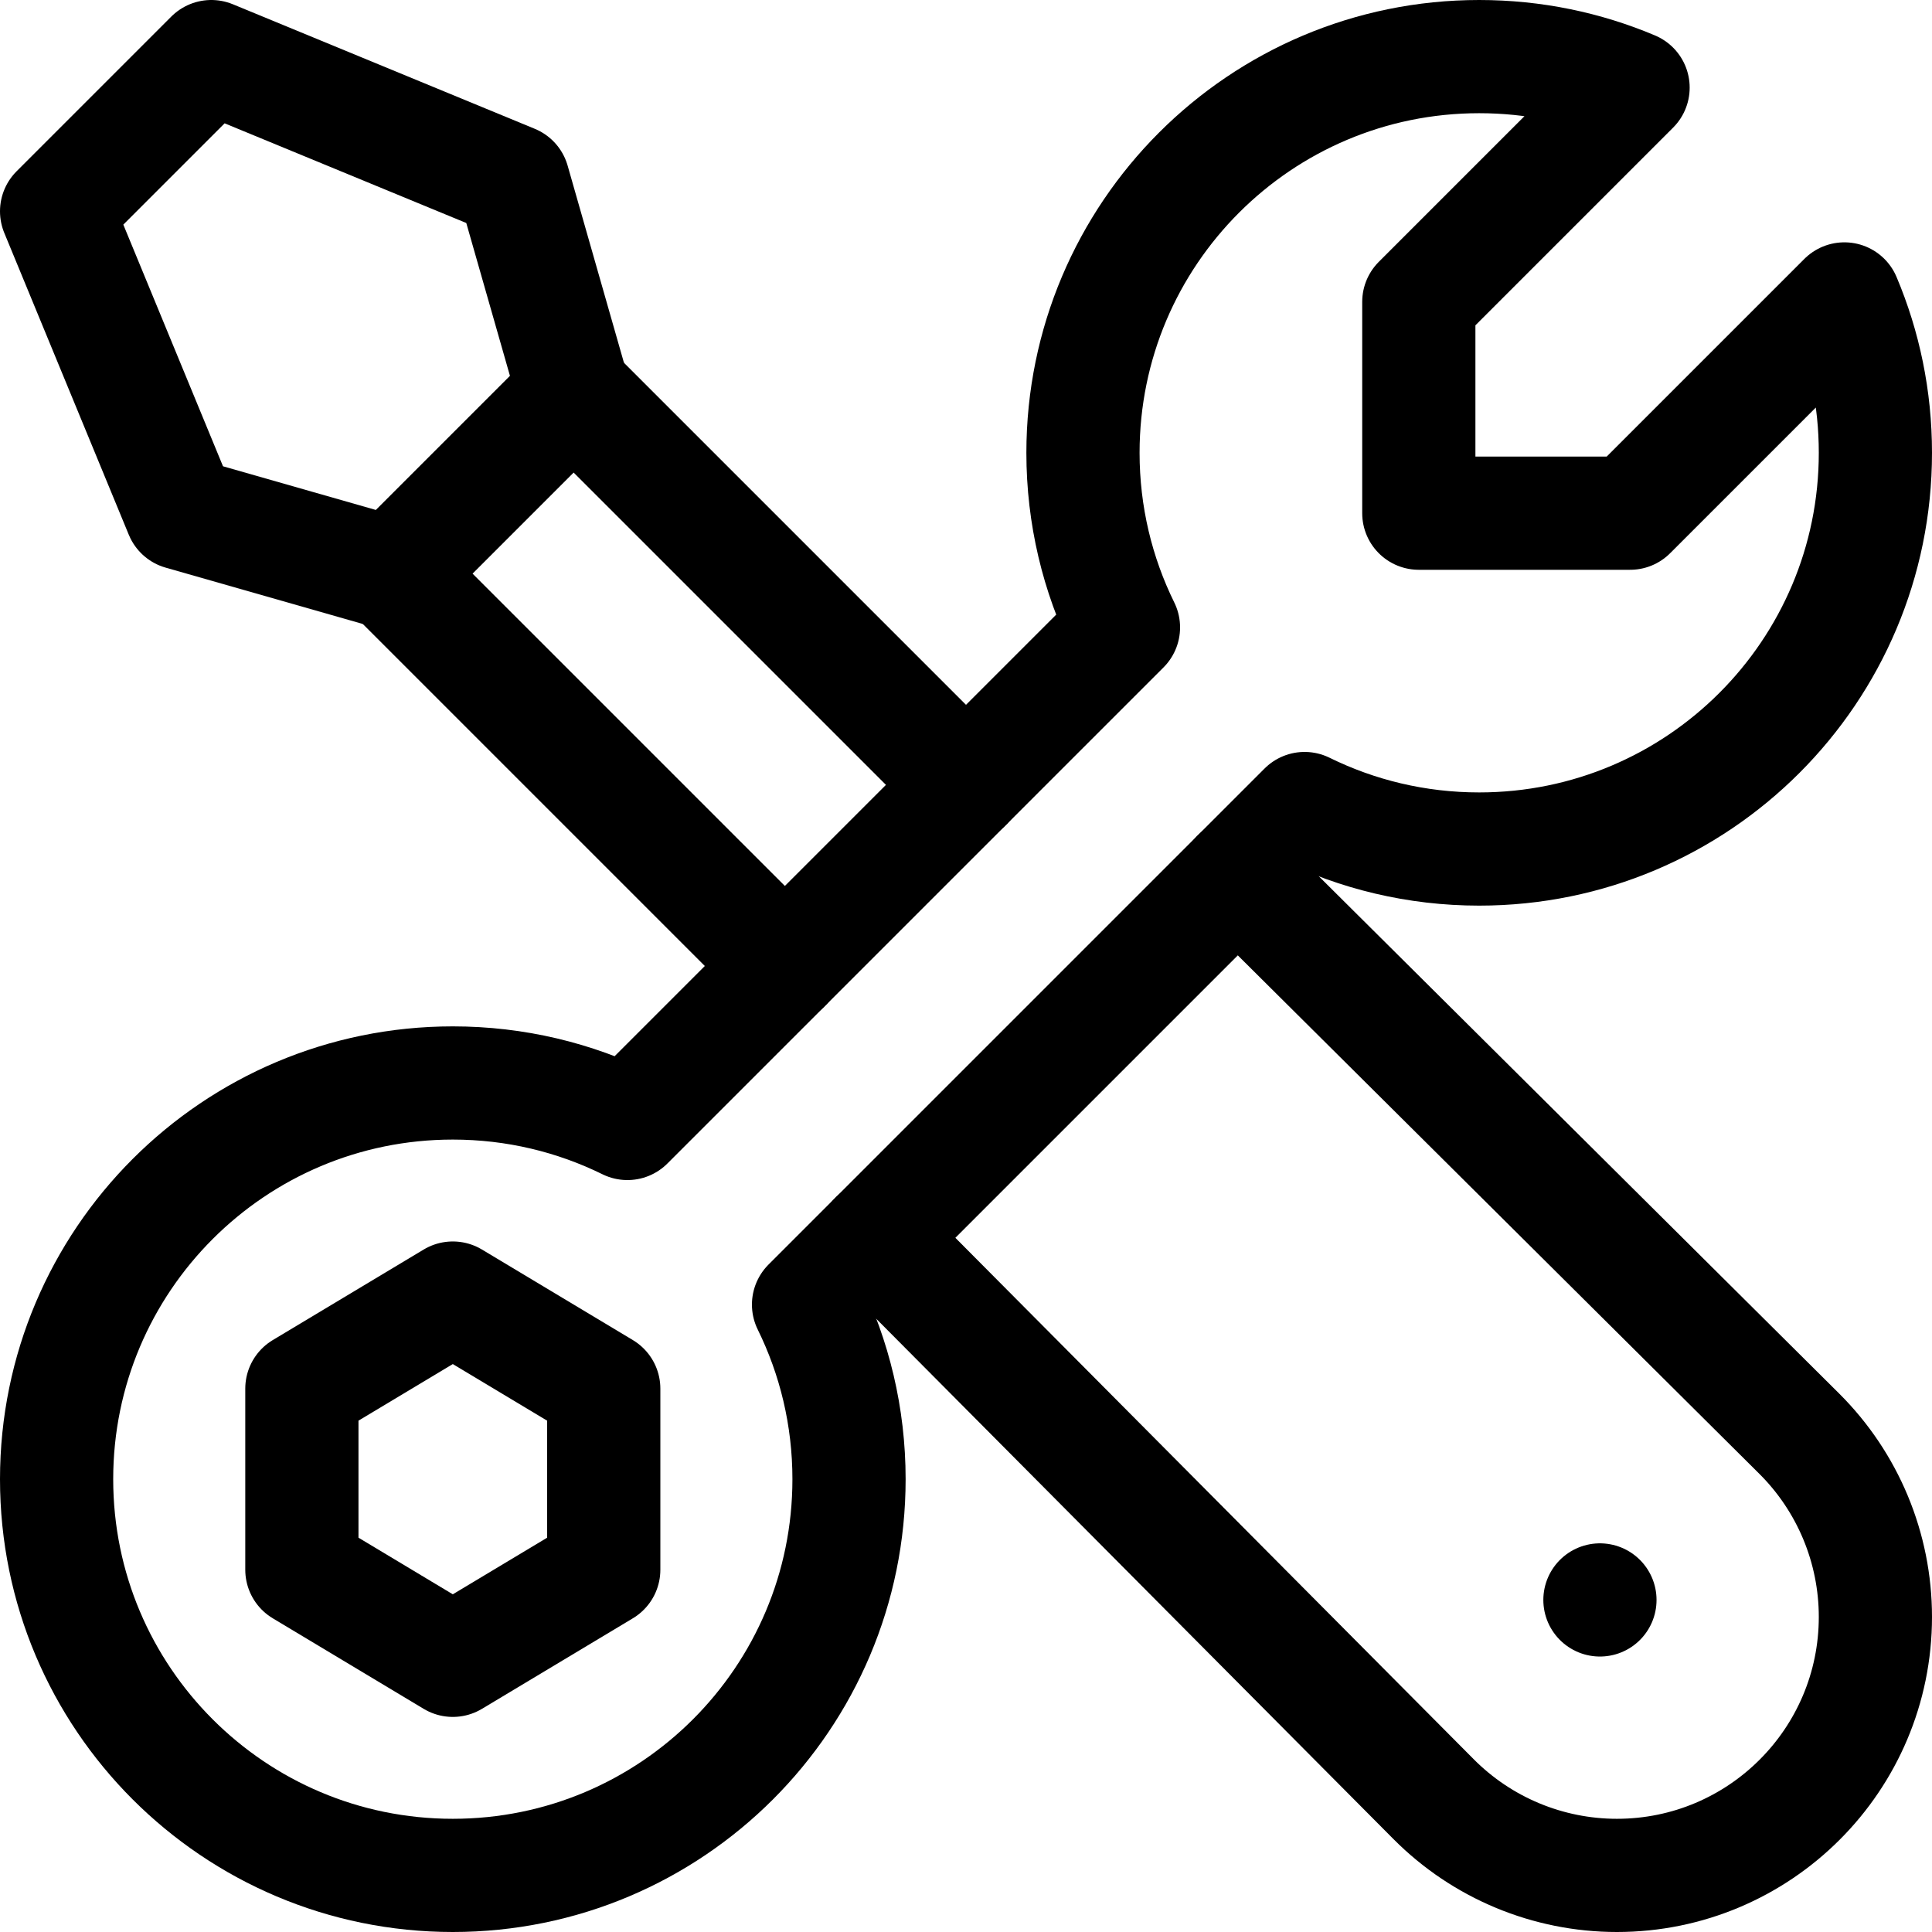
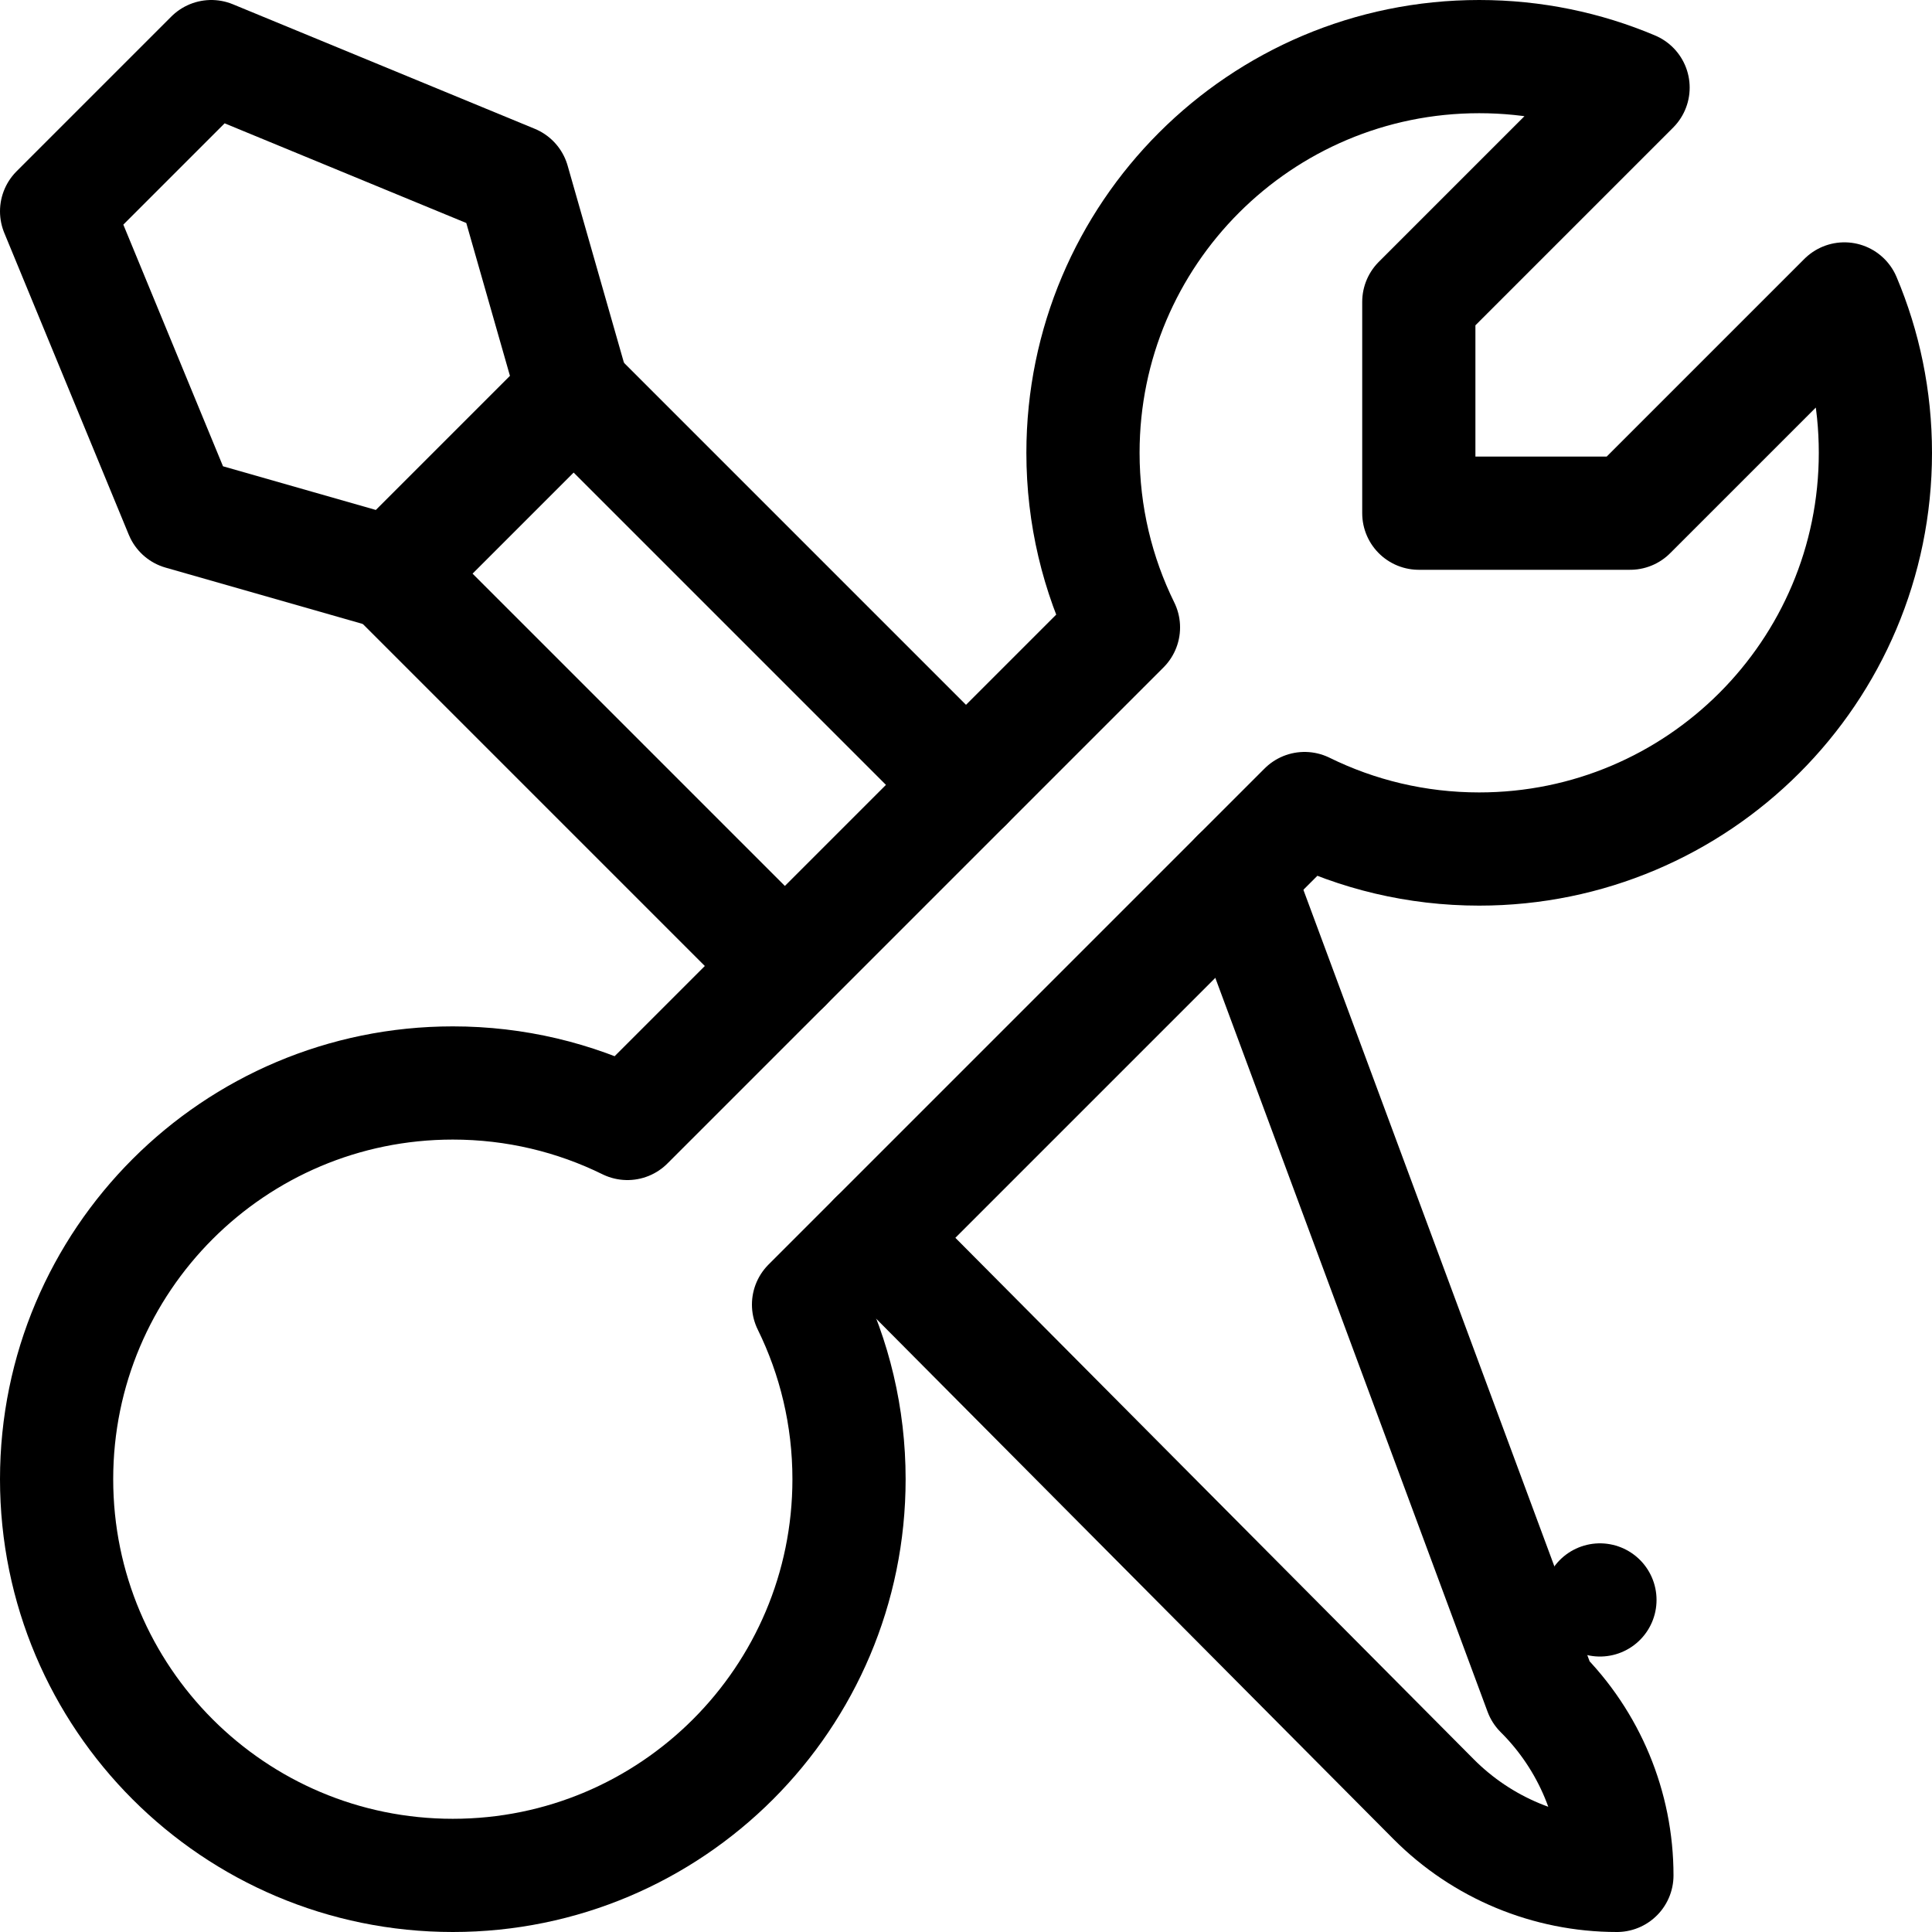
<svg xmlns="http://www.w3.org/2000/svg" version="1.1" id="Capa_1" x="0px" y="0px" viewBox="0 0 512 512" style="enable-background:new 0 0 512 512;" xml:space="preserve" width="512" height="512">
  <g>
    <polyline style="fill:none;stroke:#000000;stroke-width:30;stroke-linecap:round;stroke-linejoin:round;stroke-miterlimit:10;" points="&#10;&#09;&#09;208,256 104,152 152,104 256,208 &#09;" />
    <path style="fill:none;stroke:#000000;stroke-width:30;stroke-linecap:round;stroke-linejoin:round;stroke-miterlimit:10;" d="&#10;&#09;&#09;M497,120c0,57.99-47.01,105-105,105c-16.61,0-32.31-3.86-46.27-10.73L214.27,345.73C221.14,359.69,225,375.39,225,392&#10;&#09;&#09;c0,57.99-47.01,105-105,105S15,449.99,15,392s47.01-105,105-105c16.61,0,32.31,3.86,46.27,10.73l131.46-131.46&#10;&#09;&#09;C290.86,152.31,287,136.61,287,120c0-57.99,47.01-105,105-105c14.47,0,28.24,2.92,40.78,8.22L376,80v56h56l56.78-56.78&#10;&#09;&#09;C494.08,91.76,497,105.53,497,120z" />
-     <polygon style="fill:none;stroke:#000000;stroke-width:30;stroke-linecap:round;stroke-linejoin:round;stroke-miterlimit:10;" points="&#10;&#09;&#09;160,368 160,416 120,440 80,416 80,368 120,344 &#09;" />
    <polygon style="fill:none;stroke:#000000;stroke-width:30;stroke-linecap:round;stroke-linejoin:round;stroke-miterlimit:10;" points="&#10;&#09;&#09;152,104 104,152 48,136 15,56 56,15 136,48 &#09;" />
-     <path style="fill:none;stroke:#000000;stroke-width:30;stroke-linecap:round;stroke-linejoin:round;stroke-miterlimit:10;" d="&#10;&#09;&#09;M232,328l147.911,148.791C392.77,489.727,410.256,497,428.495,497h0C466.329,497,497,466.329,497,428.495v0&#10;&#09;&#09;c0-18.239-7.273-35.725-20.209-48.584L328,232" />
+     <path style="fill:none;stroke:#000000;stroke-width:30;stroke-linecap:round;stroke-linejoin:round;stroke-miterlimit:10;" d="&#10;&#09;&#09;M232,328l147.911,148.791C392.77,489.727,410.256,497,428.495,497h0v0&#10;&#09;&#09;c0-18.239-7.273-35.725-20.209-48.584L328,232" />
    <polyline style="fill:none;stroke:#000000;stroke-width:30;stroke-linecap:round;stroke-linejoin:round;stroke-miterlimit:10;" points="&#10;&#09;&#09;424,424 424,424 424,424 &#09;" />
  </g>
</svg>